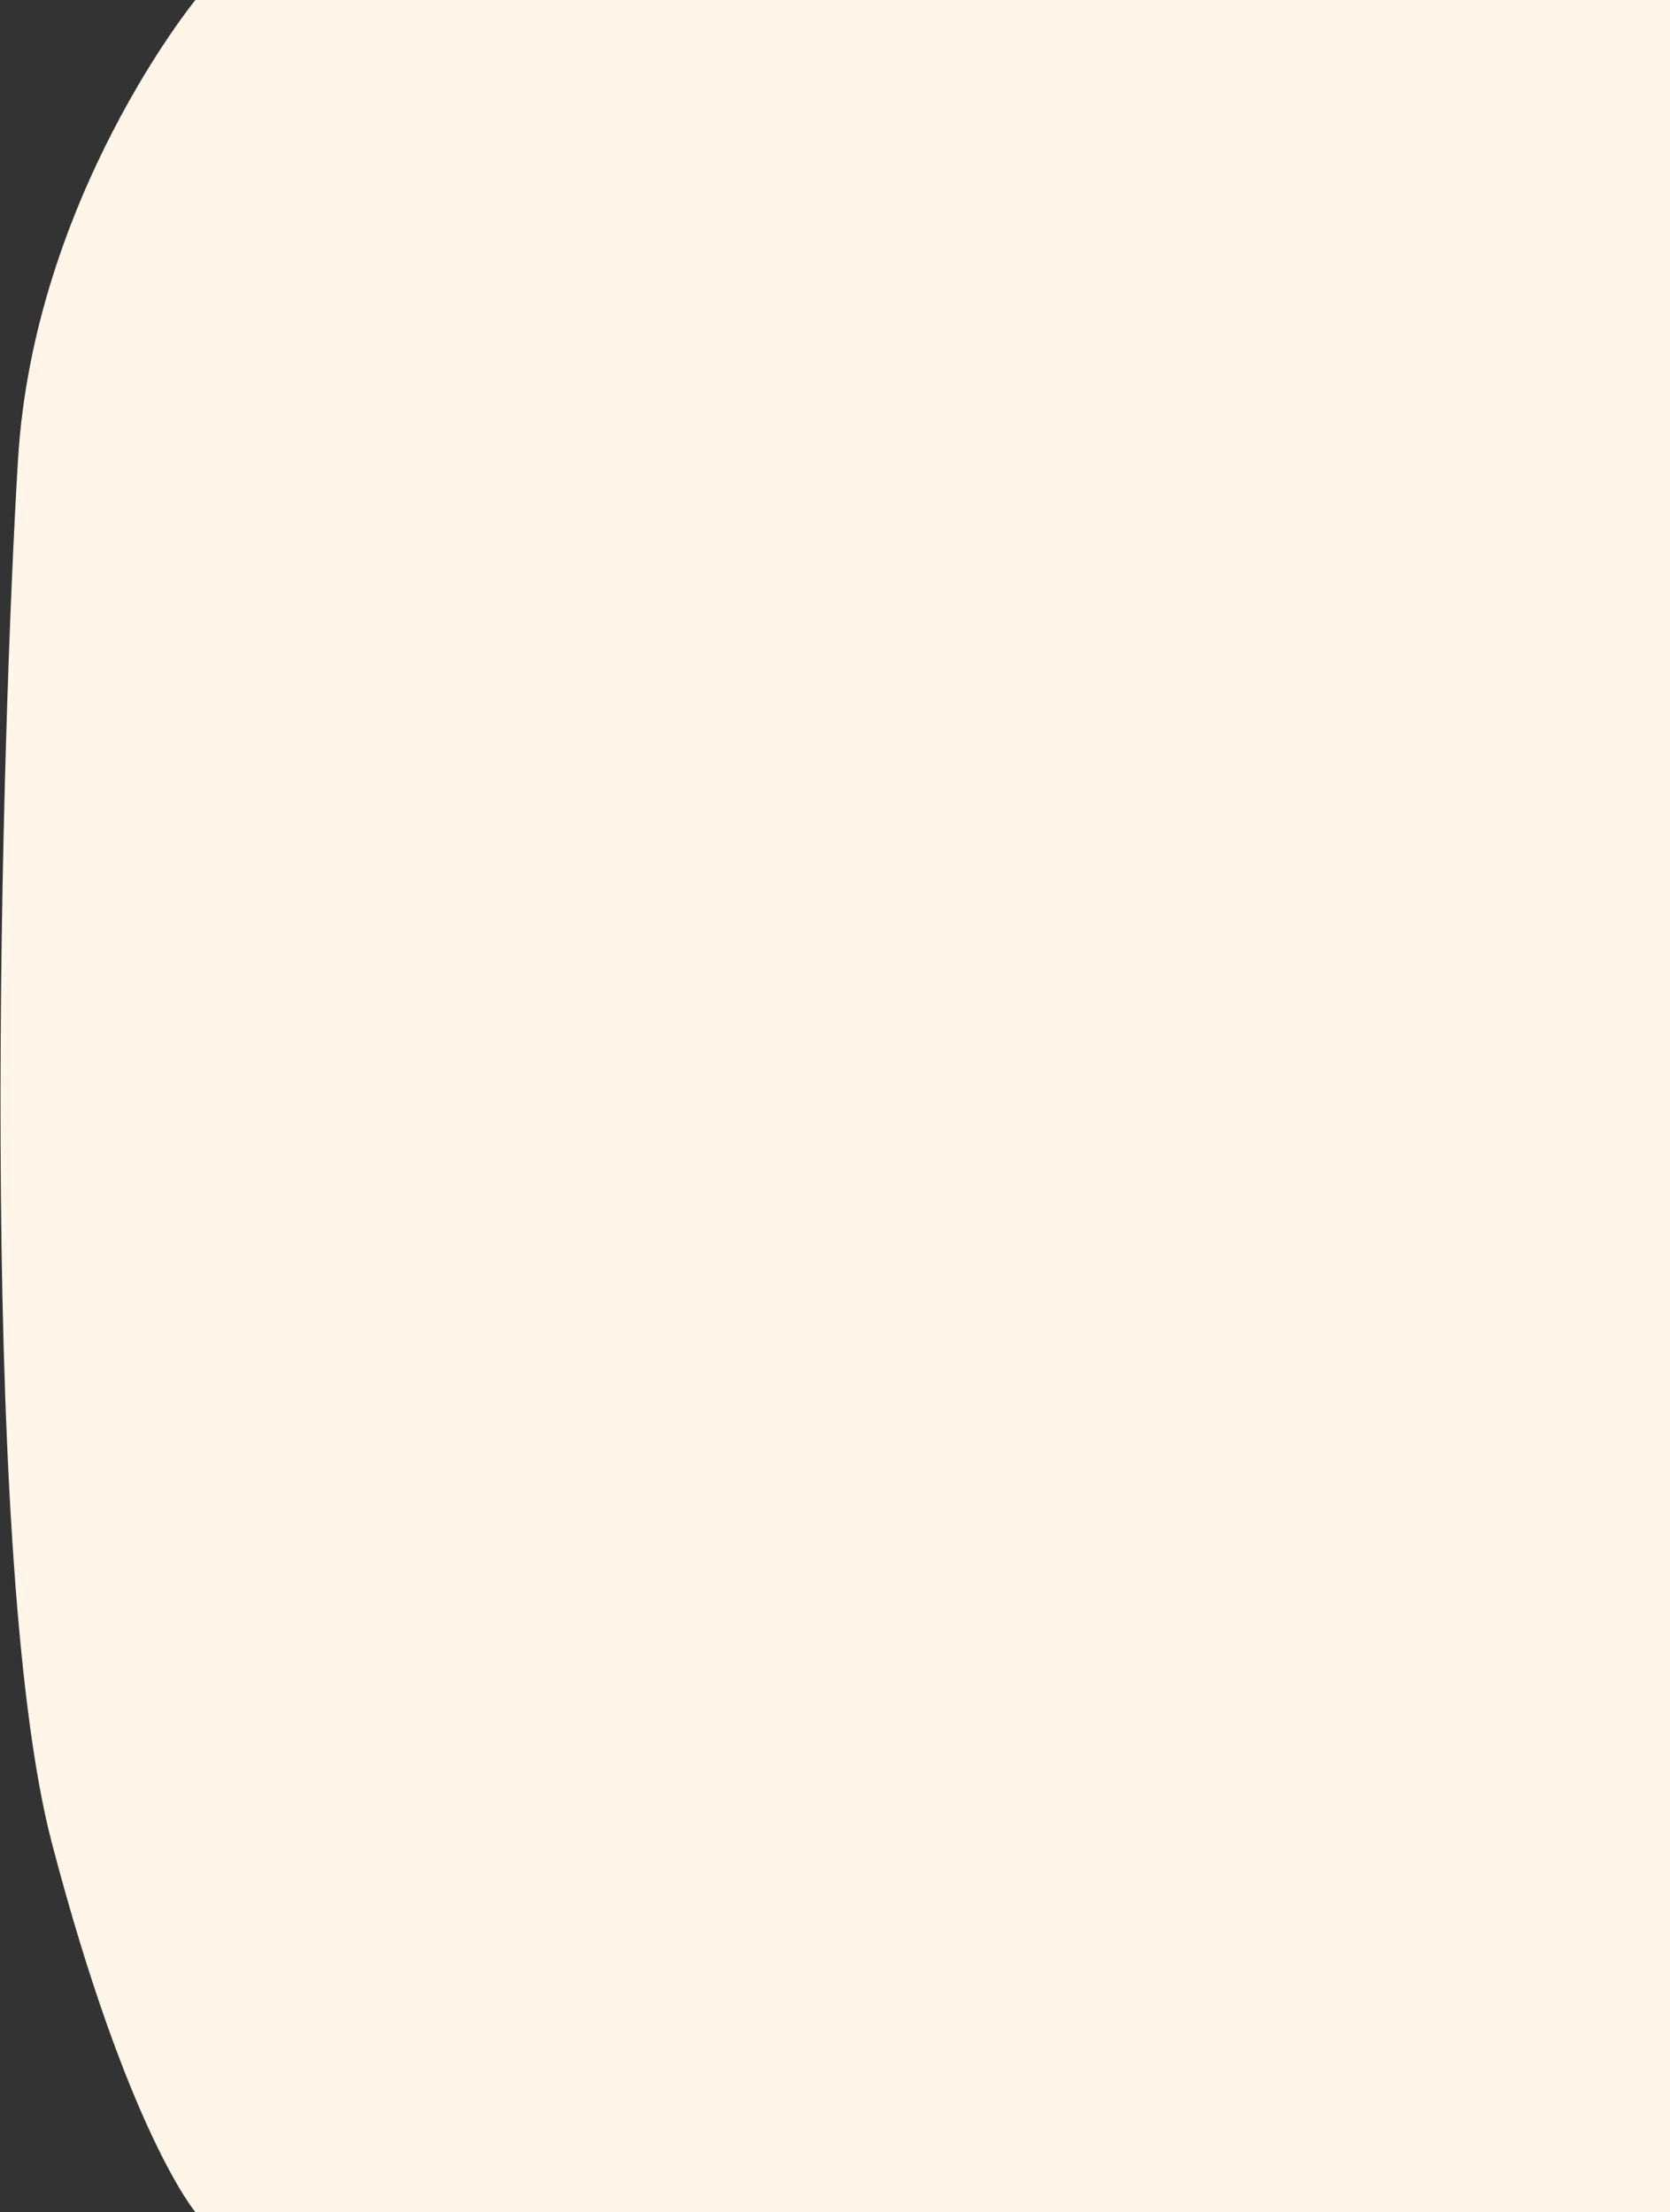
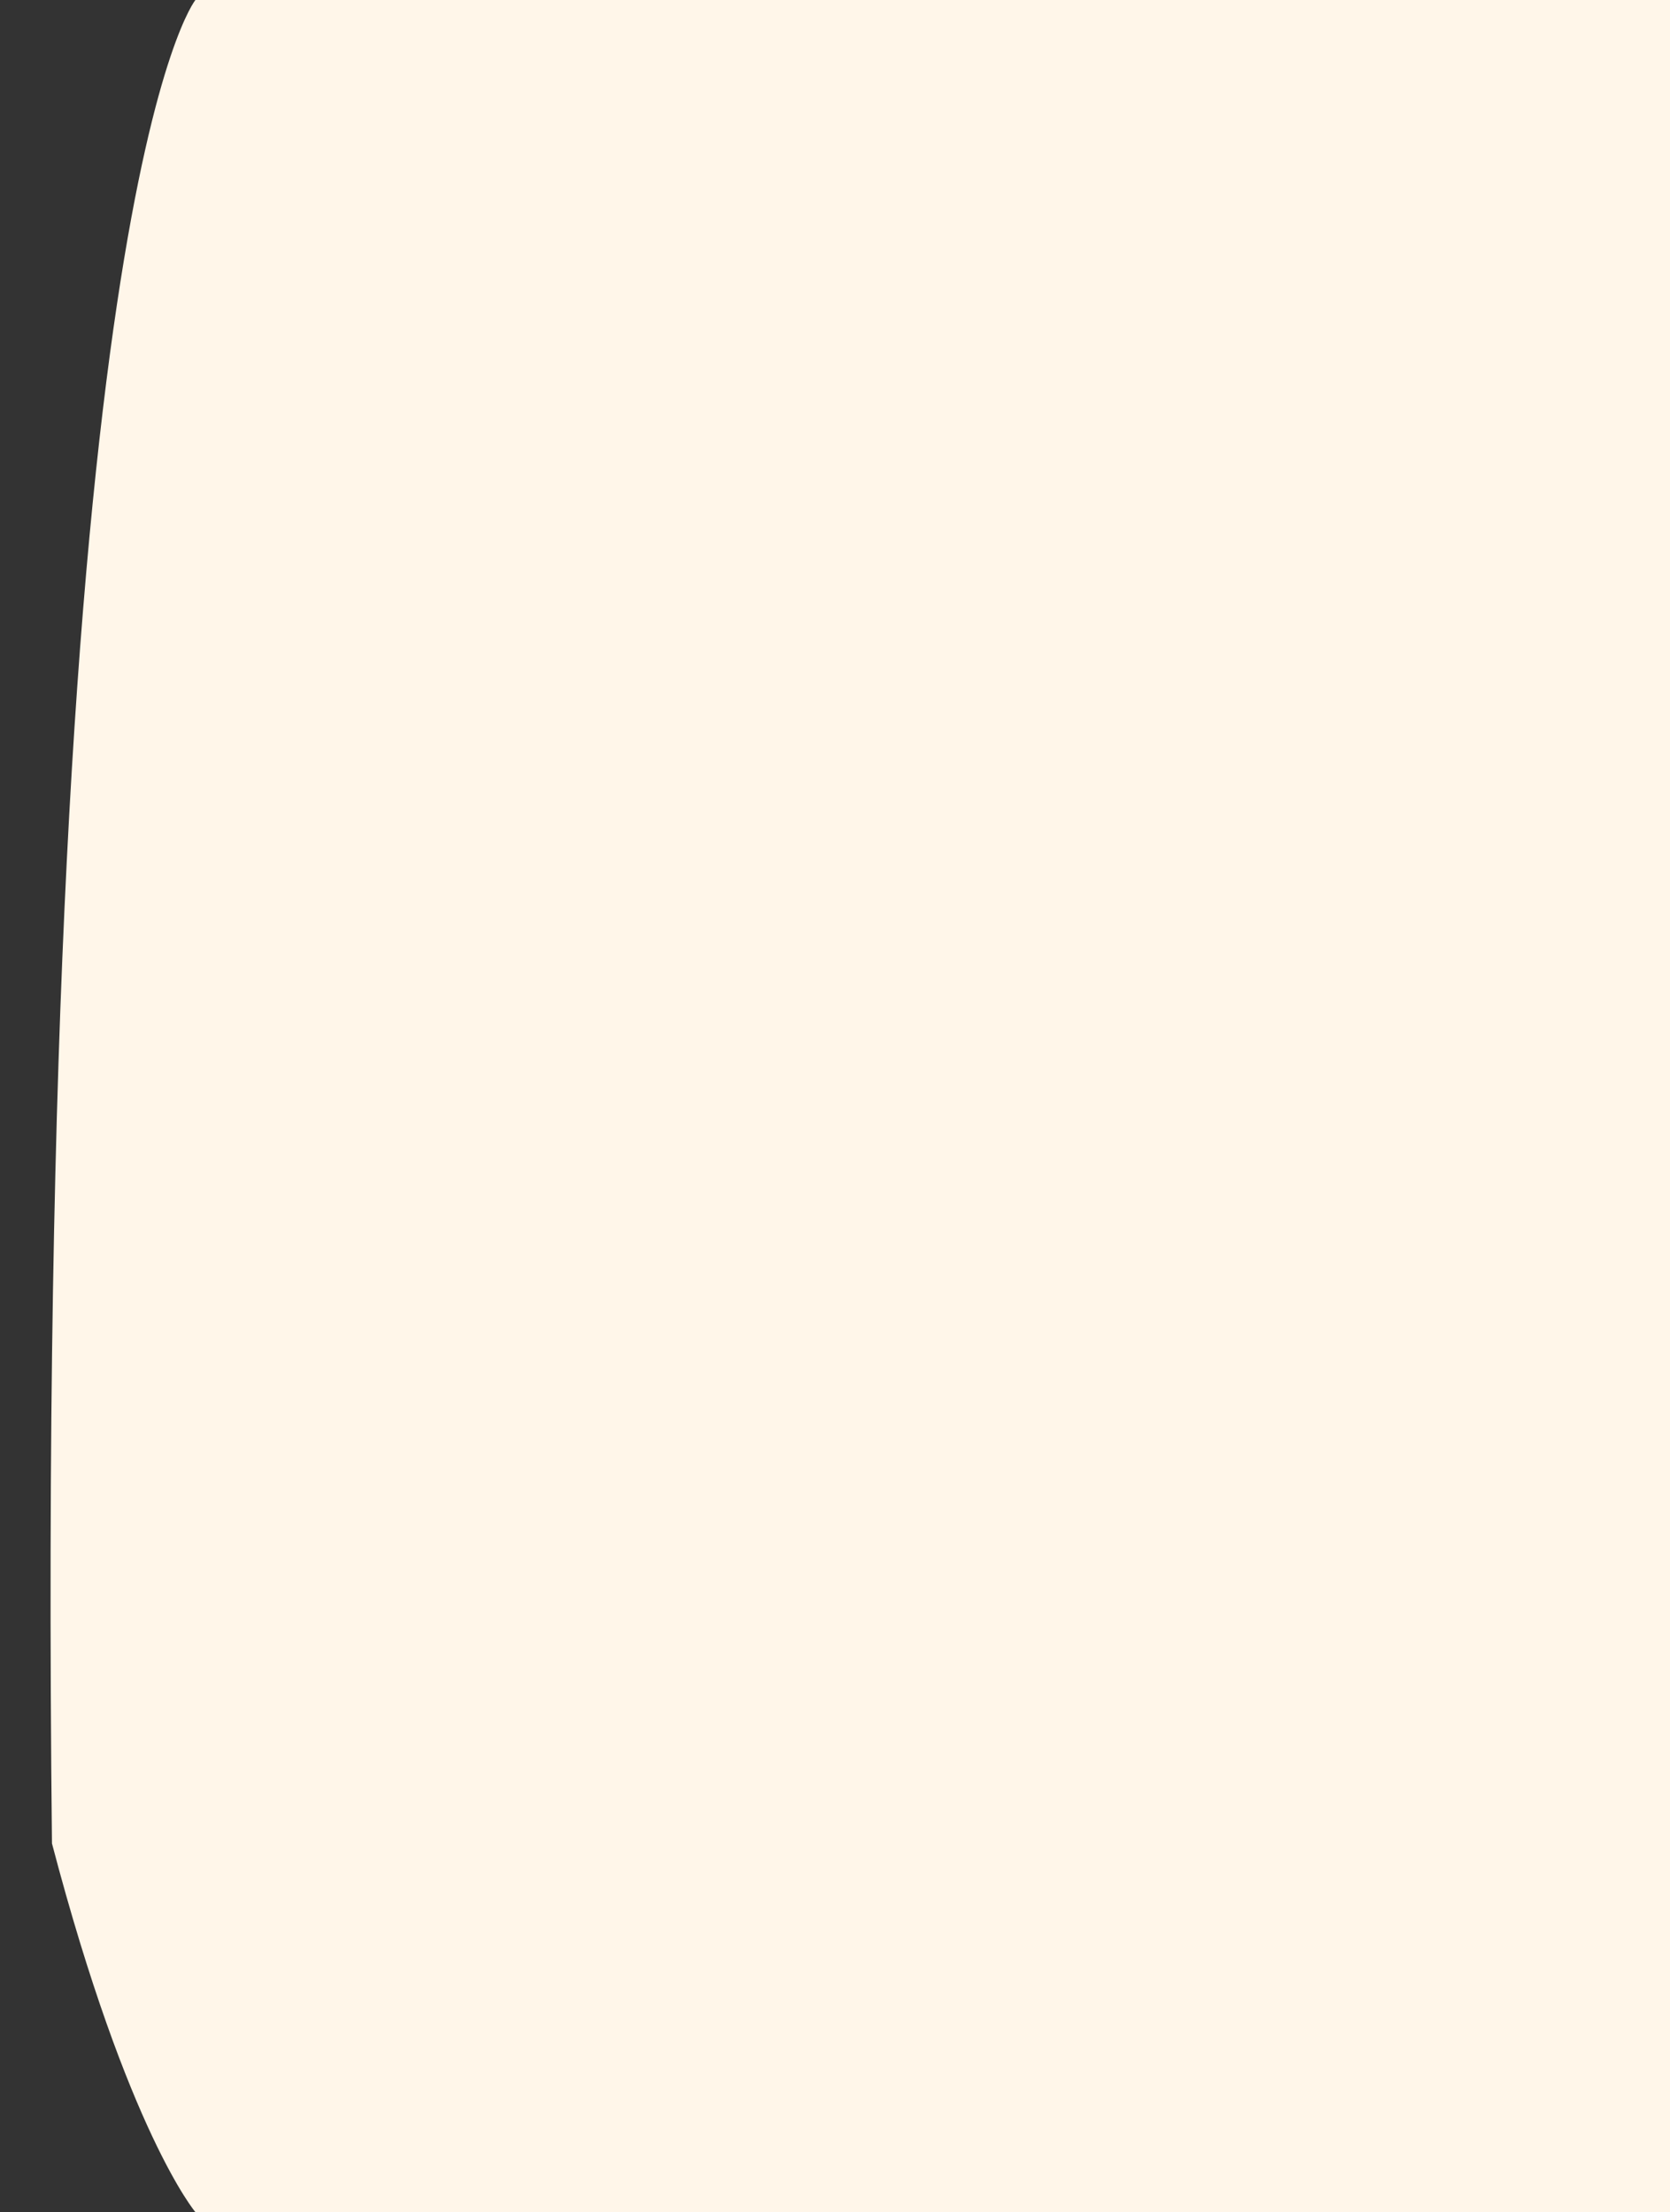
<svg xmlns="http://www.w3.org/2000/svg" width="1205" height="1596" viewBox="0 0 1205 1596" fill="none">
  <rect x="0" y="0" width="1205" height="1596" fill="#333333" stroke="none" />
-   <path d="M141 0H1205V1596H141C141 1596 92.258 1538.5 37.5 1330C-17.258 1121.5 1.5 520.5 13 331.5C24.5 142.5 141 0 141 0Z" fill="#FFF6E9" />
+   <path d="M141 0H1205V1596H141C141 1596 92.258 1538.5 37.5 1330C24.5 142.5 141 0 141 0Z" fill="#FFF6E9" />
</svg>